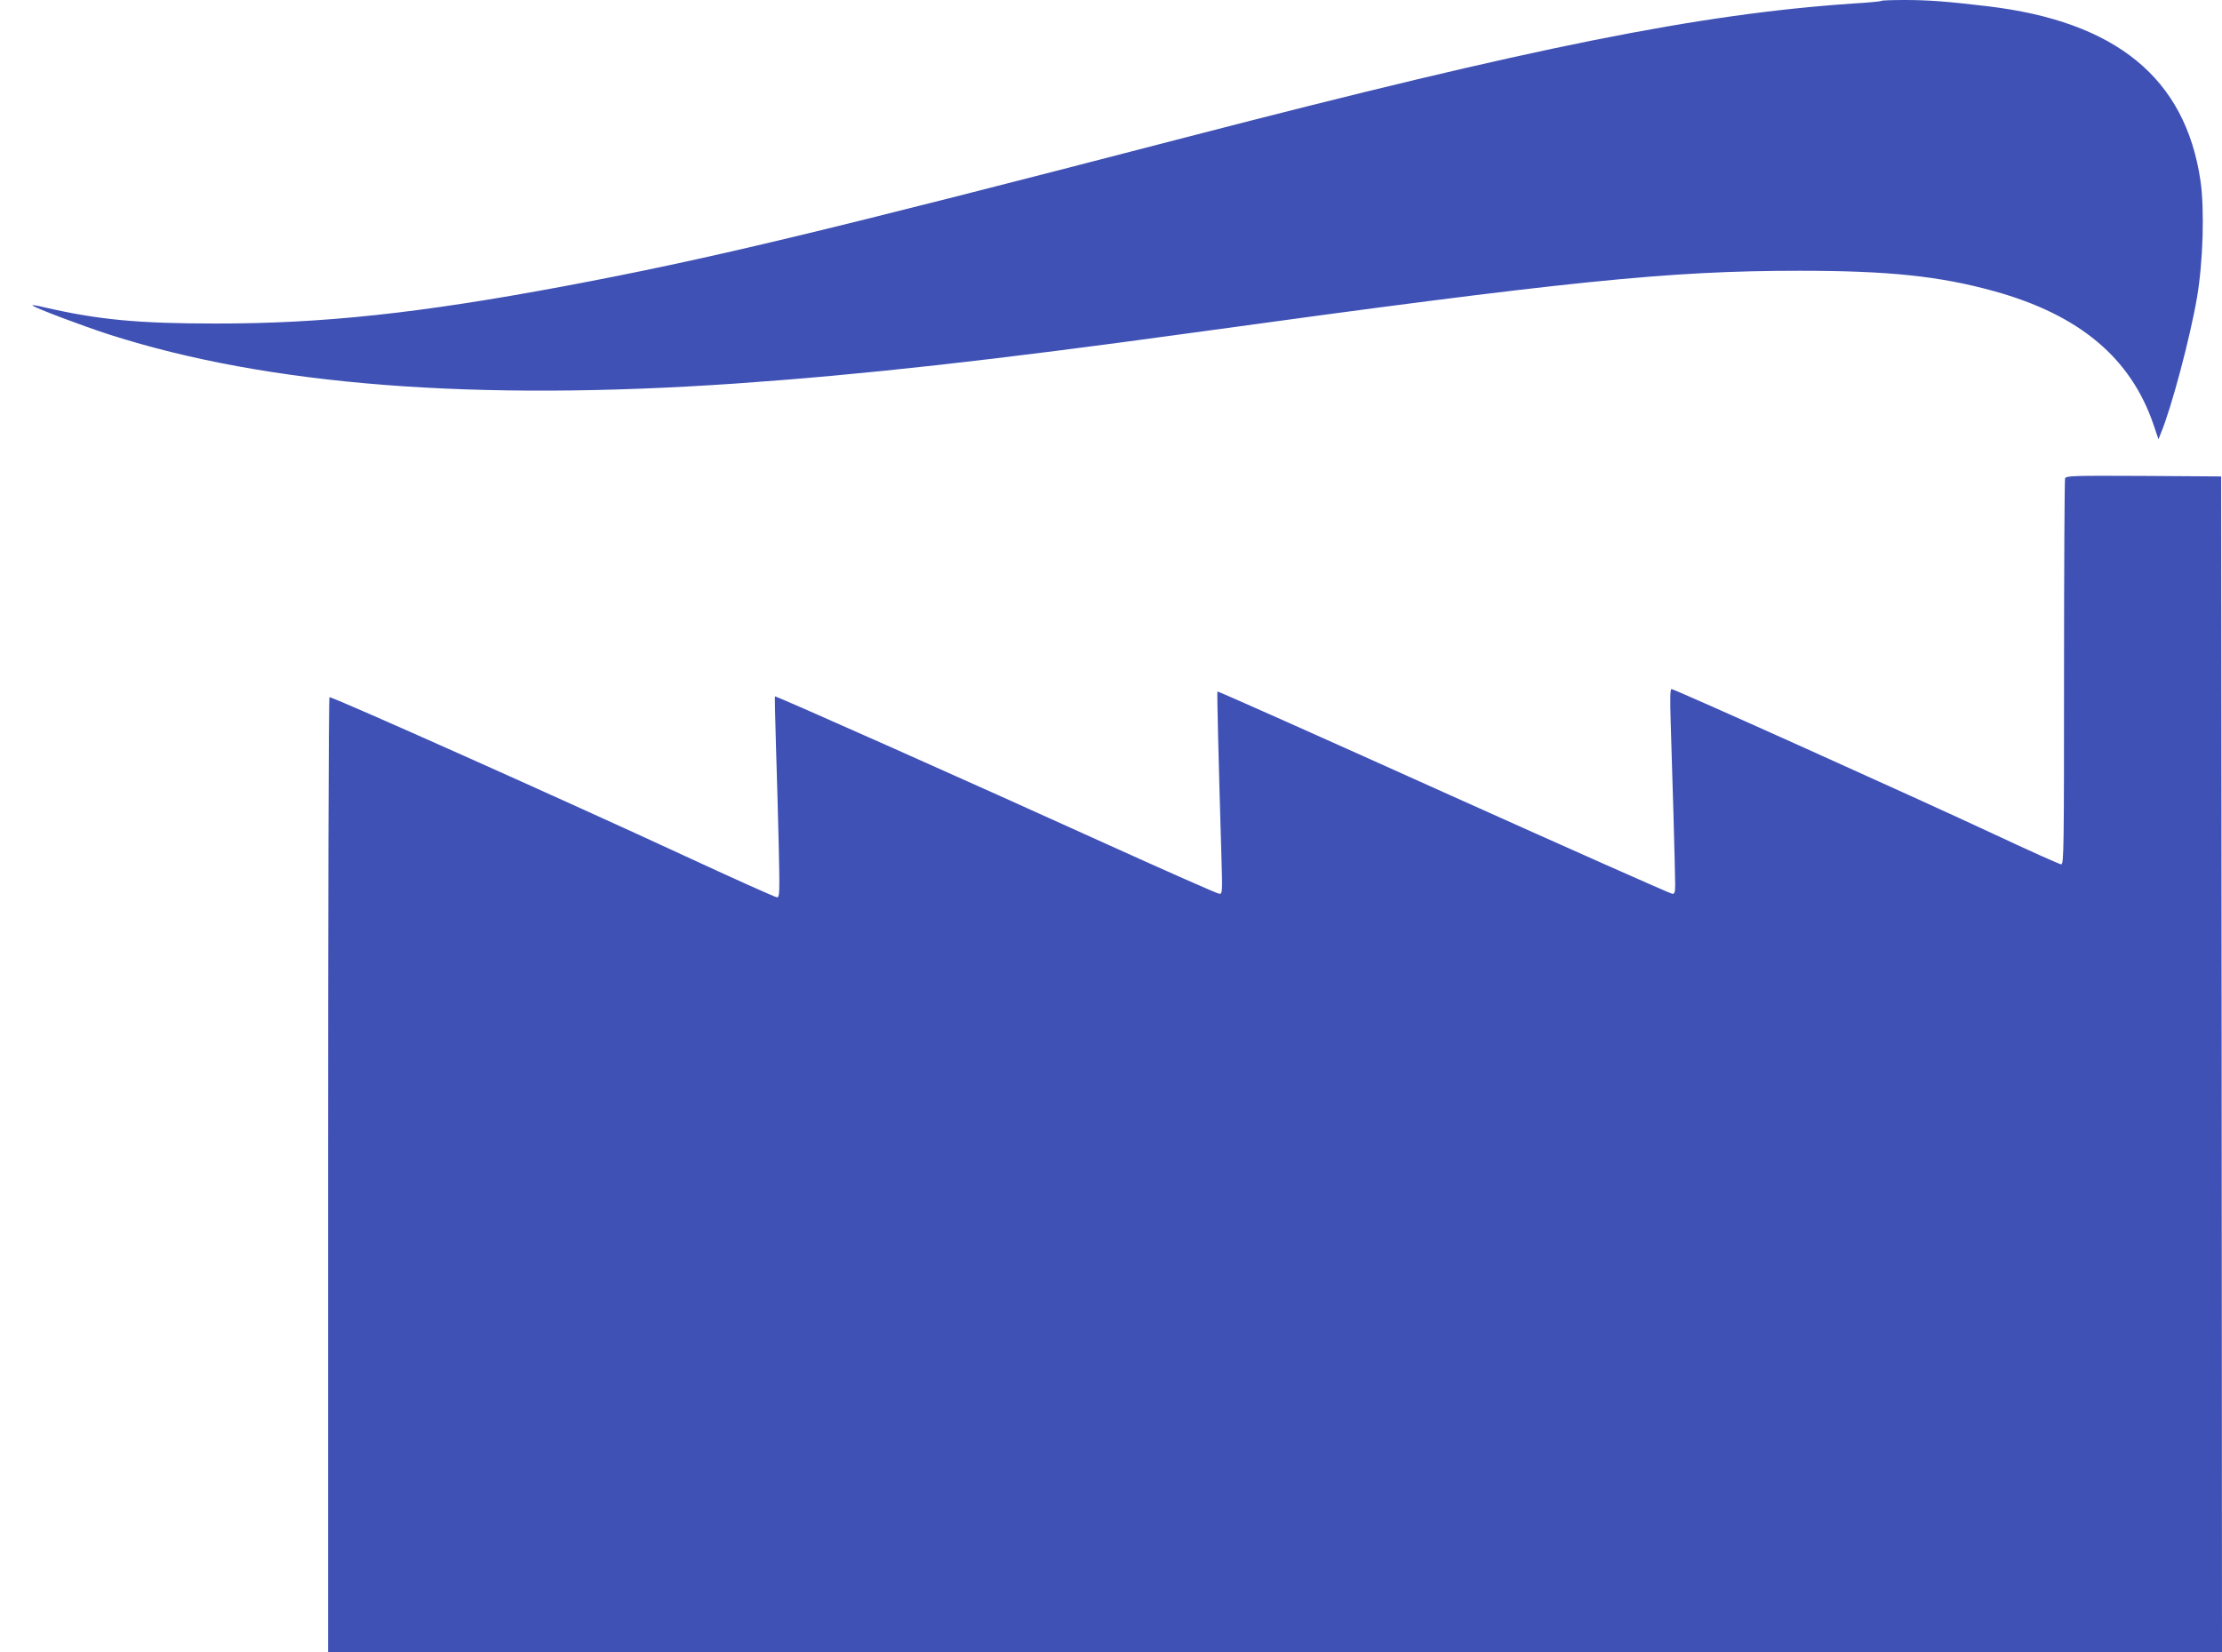
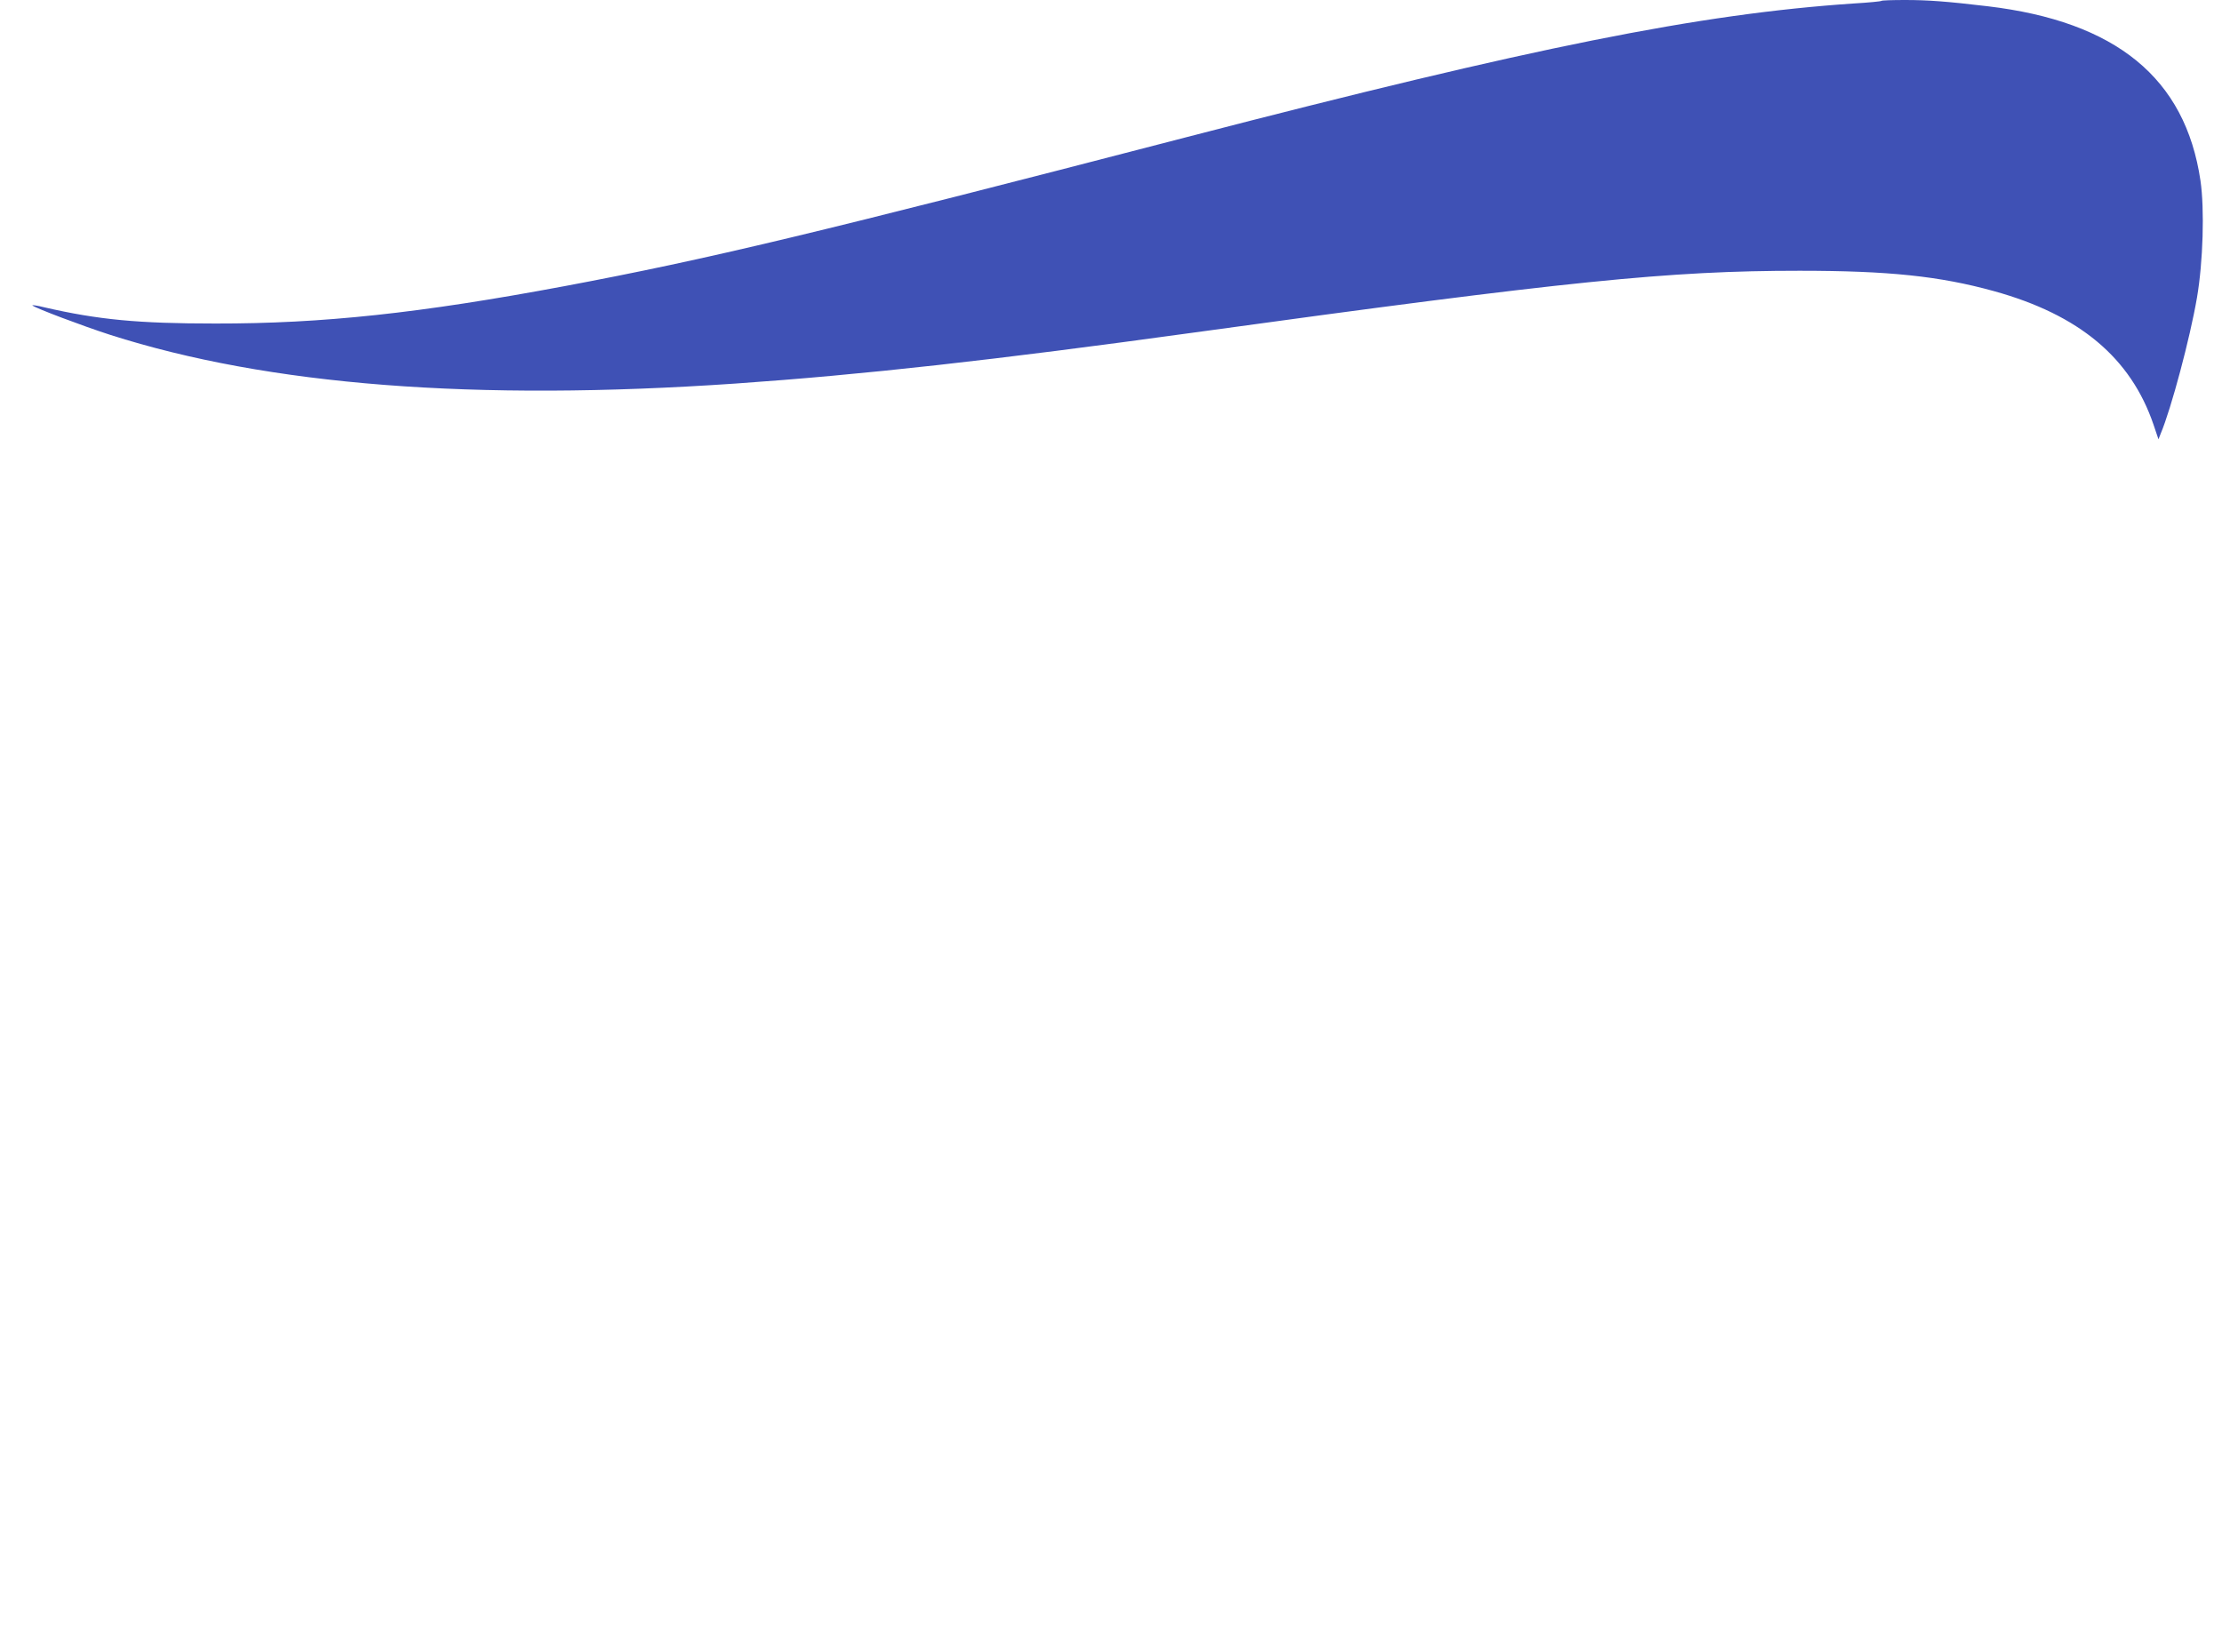
<svg xmlns="http://www.w3.org/2000/svg" version="1.0" width="1280pt" height="952pt" viewBox="0 0 1280 952" preserveAspectRatio="xMidYMid meet">
  <g transform="translate(0,952) scale(0.1,-0.1)" fill="#3f51b5" stroke="none">
    <path d="M10838 9515 c-2 -3 -74 -10 -159 -15 -891 -60 -1846 -252 -3839 -769 -2137 -555 -2760 -704 -3590 -860 -829 -155 -1391 -216 -2010 -215 -446 0 -674 22 -983 93 -43 11 -75 15 -70 11 16 -15 289 -118 447 -169 913 -292 2102 -384 3601 -281 734 51 1483 134 2650 295 2155 297 2730 355 3482 355 513 0 807 -31 1118 -117 493 -136 790 -385 921 -771 l28 -83 13 33 c60 142 169 550 209 784 35 205 44 509 20 673 -87 591 -486 917 -1226 1005 -235 28 -345 36 -476 36 -72 0 -133 -2 -136 -5z" />
-     <path d="M11896 6764 c-3 -8 -6 -513 -6 -1120 0 -1005 -1 -1104 -16 -1104 -9 0 -185 79 -392 176 -425 199 -1836 834 -1853 834 -8 0 -9 -54 -5 -187 8 -233 26 -870 26 -940 0 -42 -3 -53 -16 -53 -9 0 -601 263 -1317 585 -715 322 -1302 584 -1304 581 -3 -3 6 -379 23 -948 6 -204 6 -218 -11 -218 -10 0 -299 128 -644 284 -757 344 -1912 858 -1917 854 -1 -2 1 -129 6 -283 5 -154 12 -414 16 -577 6 -275 5 -298 -10 -298 -9 0 -252 109 -539 242 -651 302 -2029 918 -2039 911 -5 -2 -8 -1241 -8 -2754 l0 -2749 5455 0 5455 0 -2 3388 -3 3387 -446 3 c-401 2 -447 1 -453 -14z" />
  </g>
</svg>